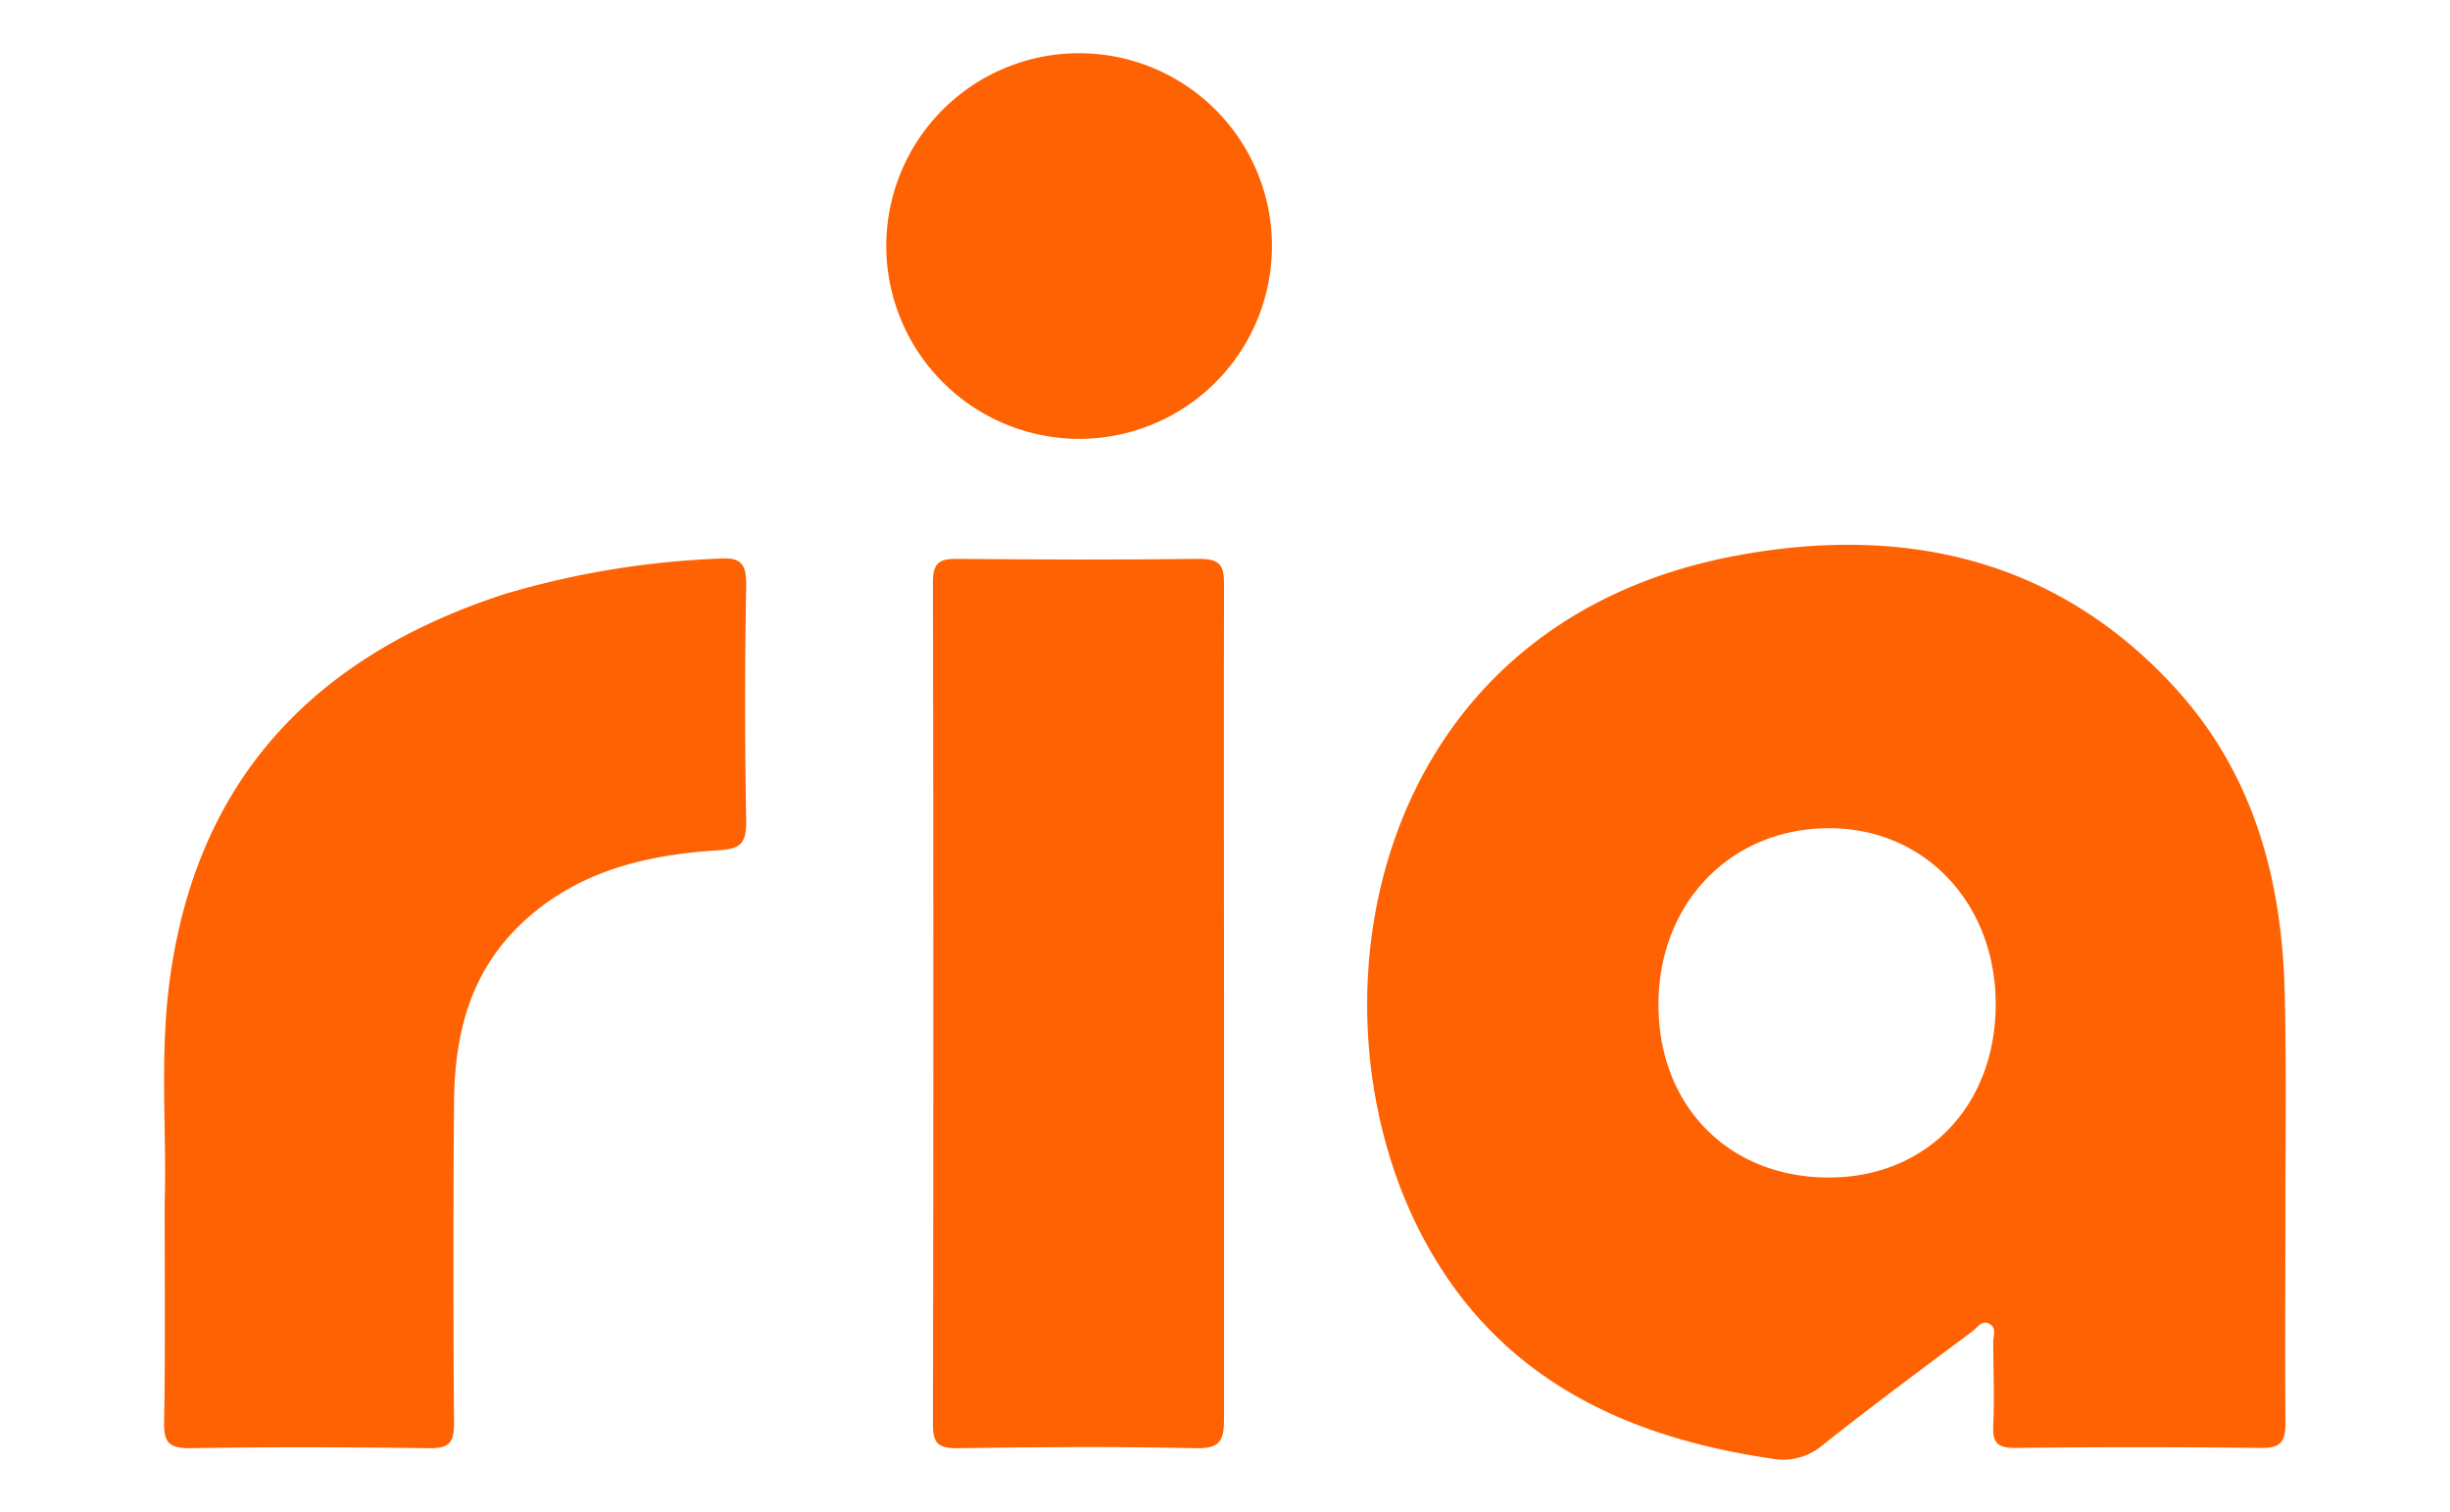
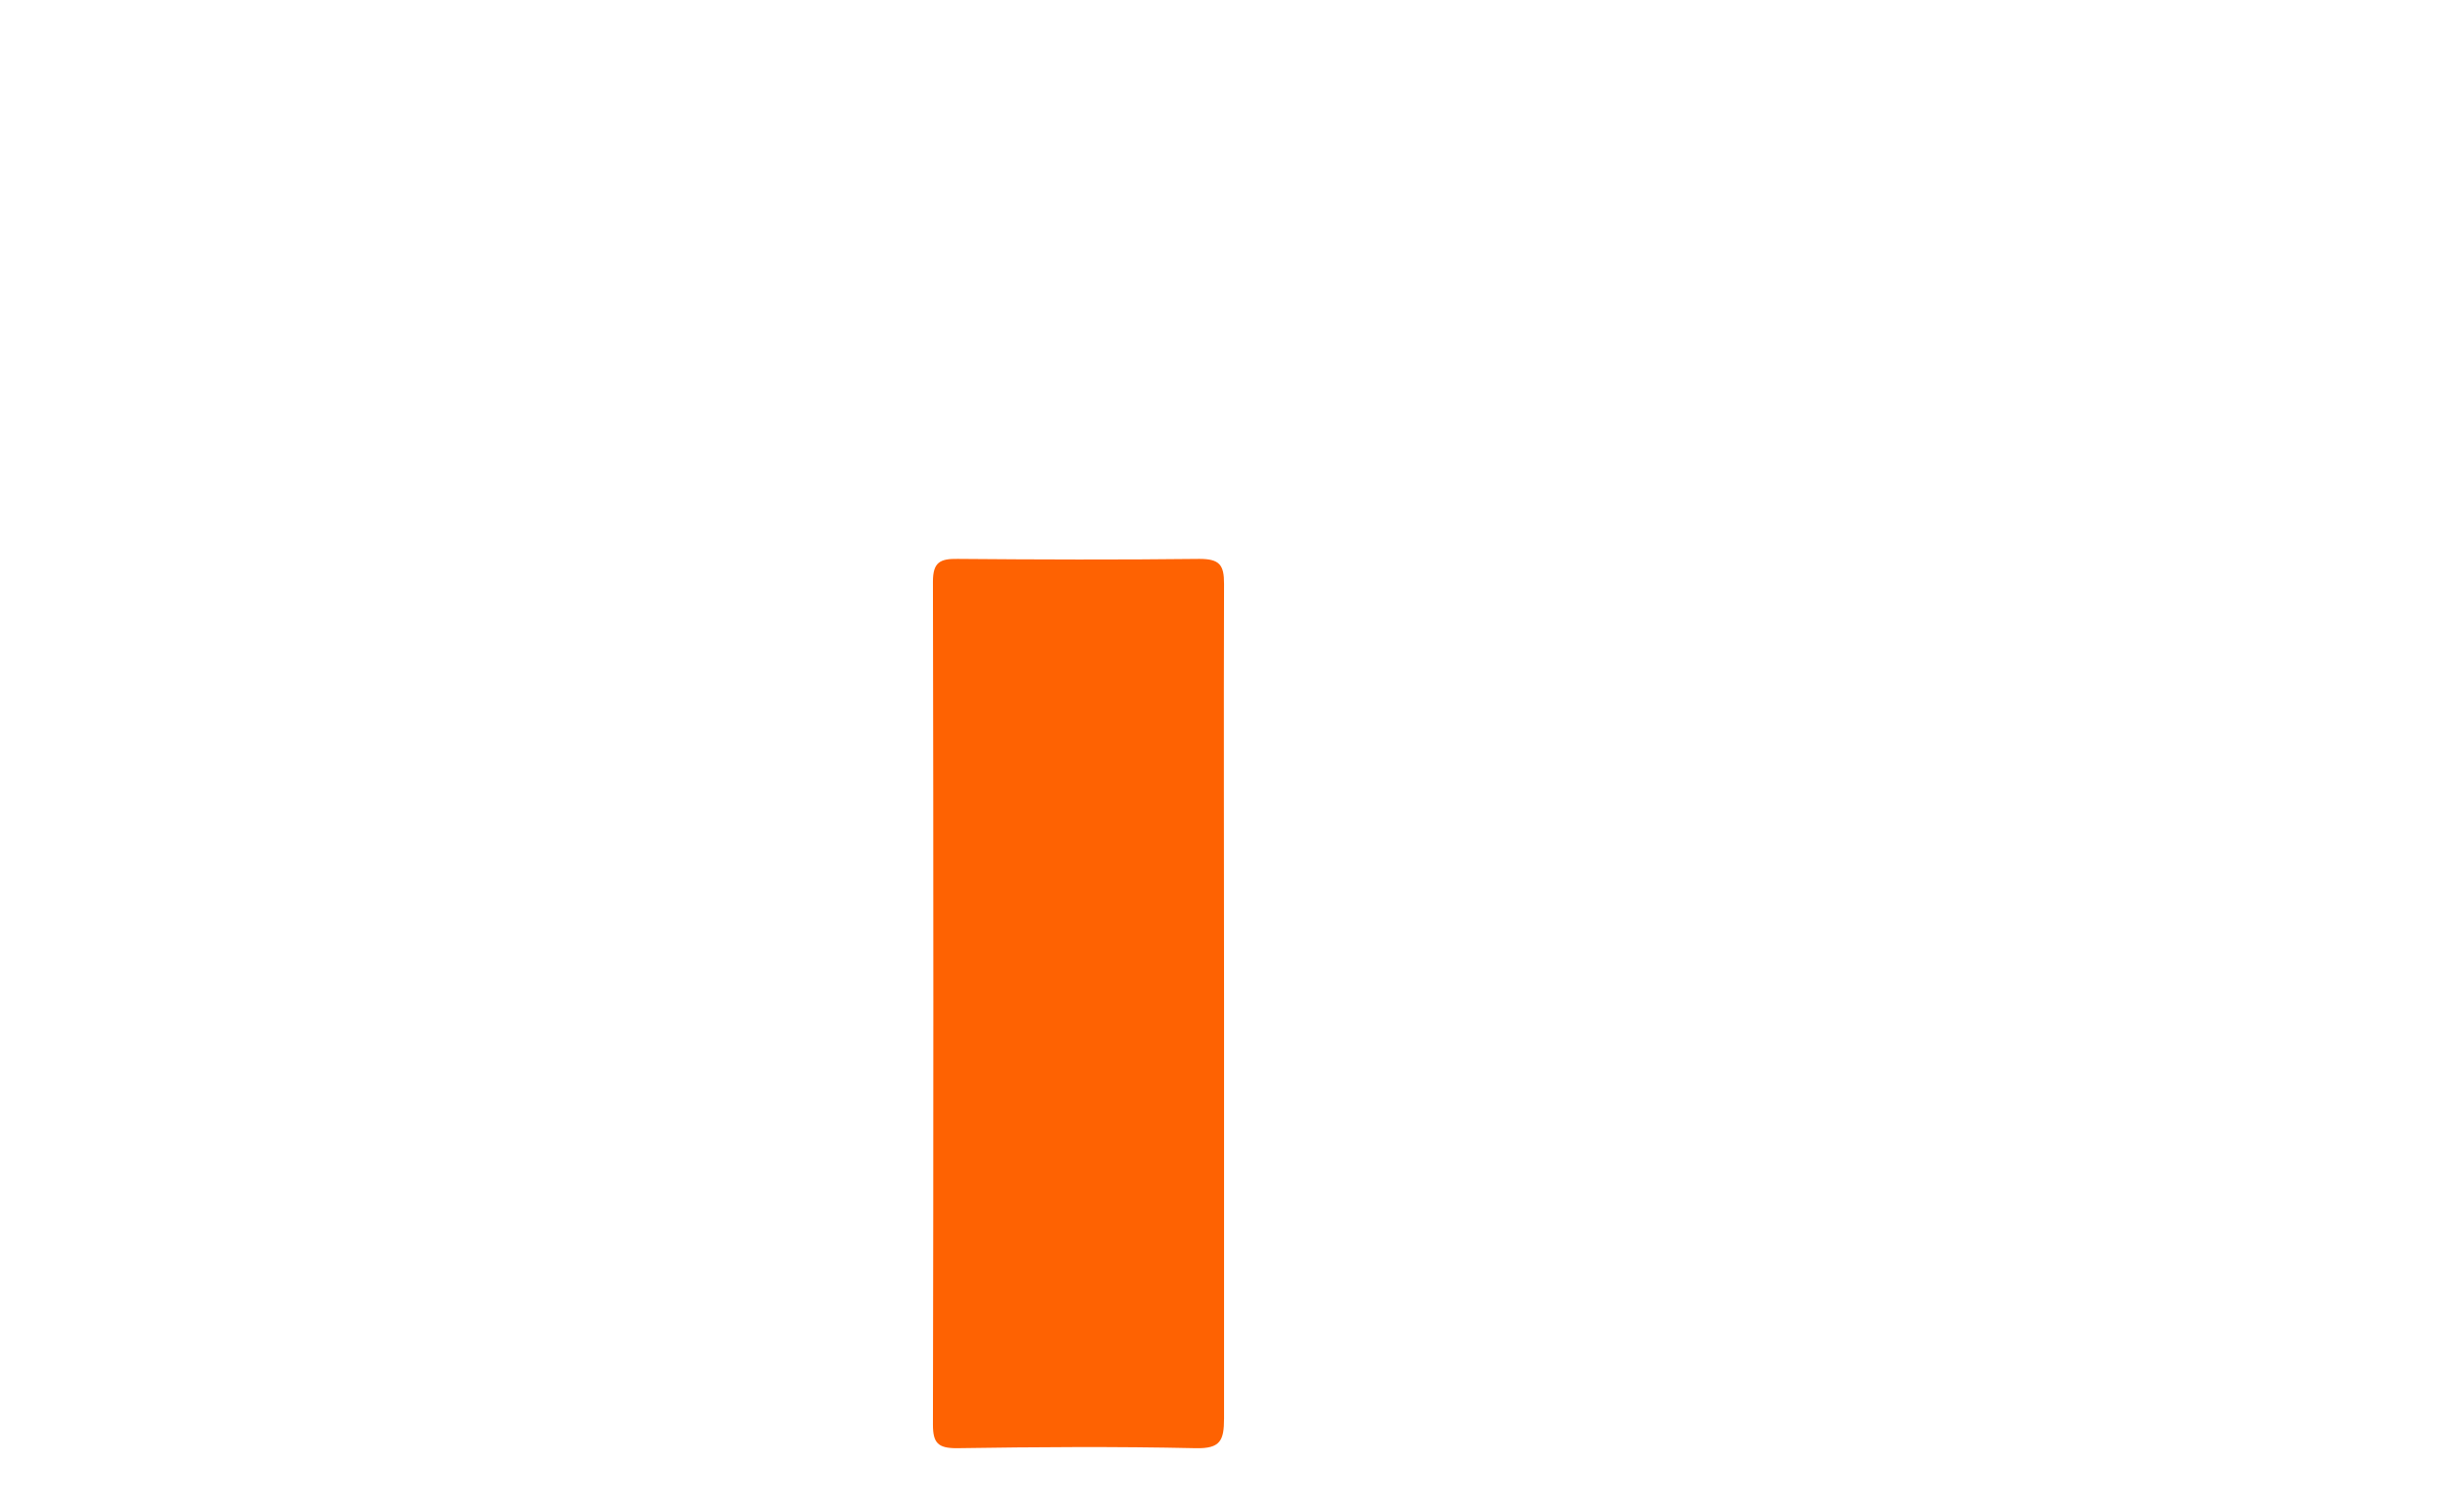
<svg xmlns="http://www.w3.org/2000/svg" id="e5748e68-1614-4209-8da3-781911bab7e2" data-name="Ebene 1" viewBox="0 0 180.02 111.13">
  <defs>
    <style>.bfe3587d-b151-47ad-be63-1b827a670790{fill:#fe6202;}</style>
  </defs>
-   <path class="bfe3587d-b151-47ad-be63-1b827a670790" d="M167.93,88.47c0,5.37-.05,10.74,0,16.1,0,1.47-.43,1.85-1.86,1.83q-9-.11-18,0c-1.27,0-1.67-.35-1.61-1.62.1-2.06,0-4.13,0-6.19,0-.45.27-1-.28-1.31s-.88.27-1.24.54c-3.69,2.76-7.4,5.5-11,8.36a4.49,4.49,0,0,1-3.78,1c-10.9-1.59-20.1-6-25.51-16.07-9.1-16.91-4.2-45.08,22.72-50.24,12.2-2.33,23.53,0,32.35,9.57,5.89,6.37,8,14.27,8.16,22.77C168,78.28,167.93,83.38,167.93,88.47Zm-33.56-1.94c7.17,0,12.24-5.24,12.27-12.67s-5.17-13-12.24-13c-7.23,0-12.56,5.51-12.54,13S127.09,86.53,134.37,86.53Z" />
-   <path class="bfe3587d-b151-47ad-be63-1b827a670790" d="M12.1,88.36c.17-4.65-.37-10.31.32-15.93,1.87-15.06,10.64-24.26,24.77-28.81a64.16,64.16,0,0,1,15.64-2.57c1.47-.1,2,.24,2,1.87q-.16,8.78,0,17.56c0,1.62-.59,1.9-2,2-5.24.32-10.22,1.47-14.26,5.15s-5.17,8.33-5.21,13.44q-.09,11.76,0,23.54c0,1.47-.42,1.83-1.85,1.81-5.85-.08-11.71-.1-17.57,0-1.64,0-1.91-.52-1.88-2C12.15,99.4,12.1,94.37,12.1,88.36Z" />
  <path class="bfe3587d-b151-47ad-be63-1b827a670790" d="M89.94,73.66c0,10.18,0,20.37,0,30.56,0,1.63-.26,2.24-2.08,2.2-5.85-.13-11.71-.09-17.57,0-1.36,0-1.74-.38-1.74-1.73q.06-31,0-61.95c0-1.43.53-1.69,1.81-1.67,5.92.05,11.85.07,17.77,0,1.48,0,1.82.44,1.81,1.85C89.91,53.14,89.94,63.4,89.94,73.66Z" />
-   <path class="bfe3587d-b151-47ad-be63-1b827a670790" d="M65.12,18a14.17,14.17,0,1,1,14,14.25A14.2,14.2,0,0,1,65.12,18Z" />
</svg>